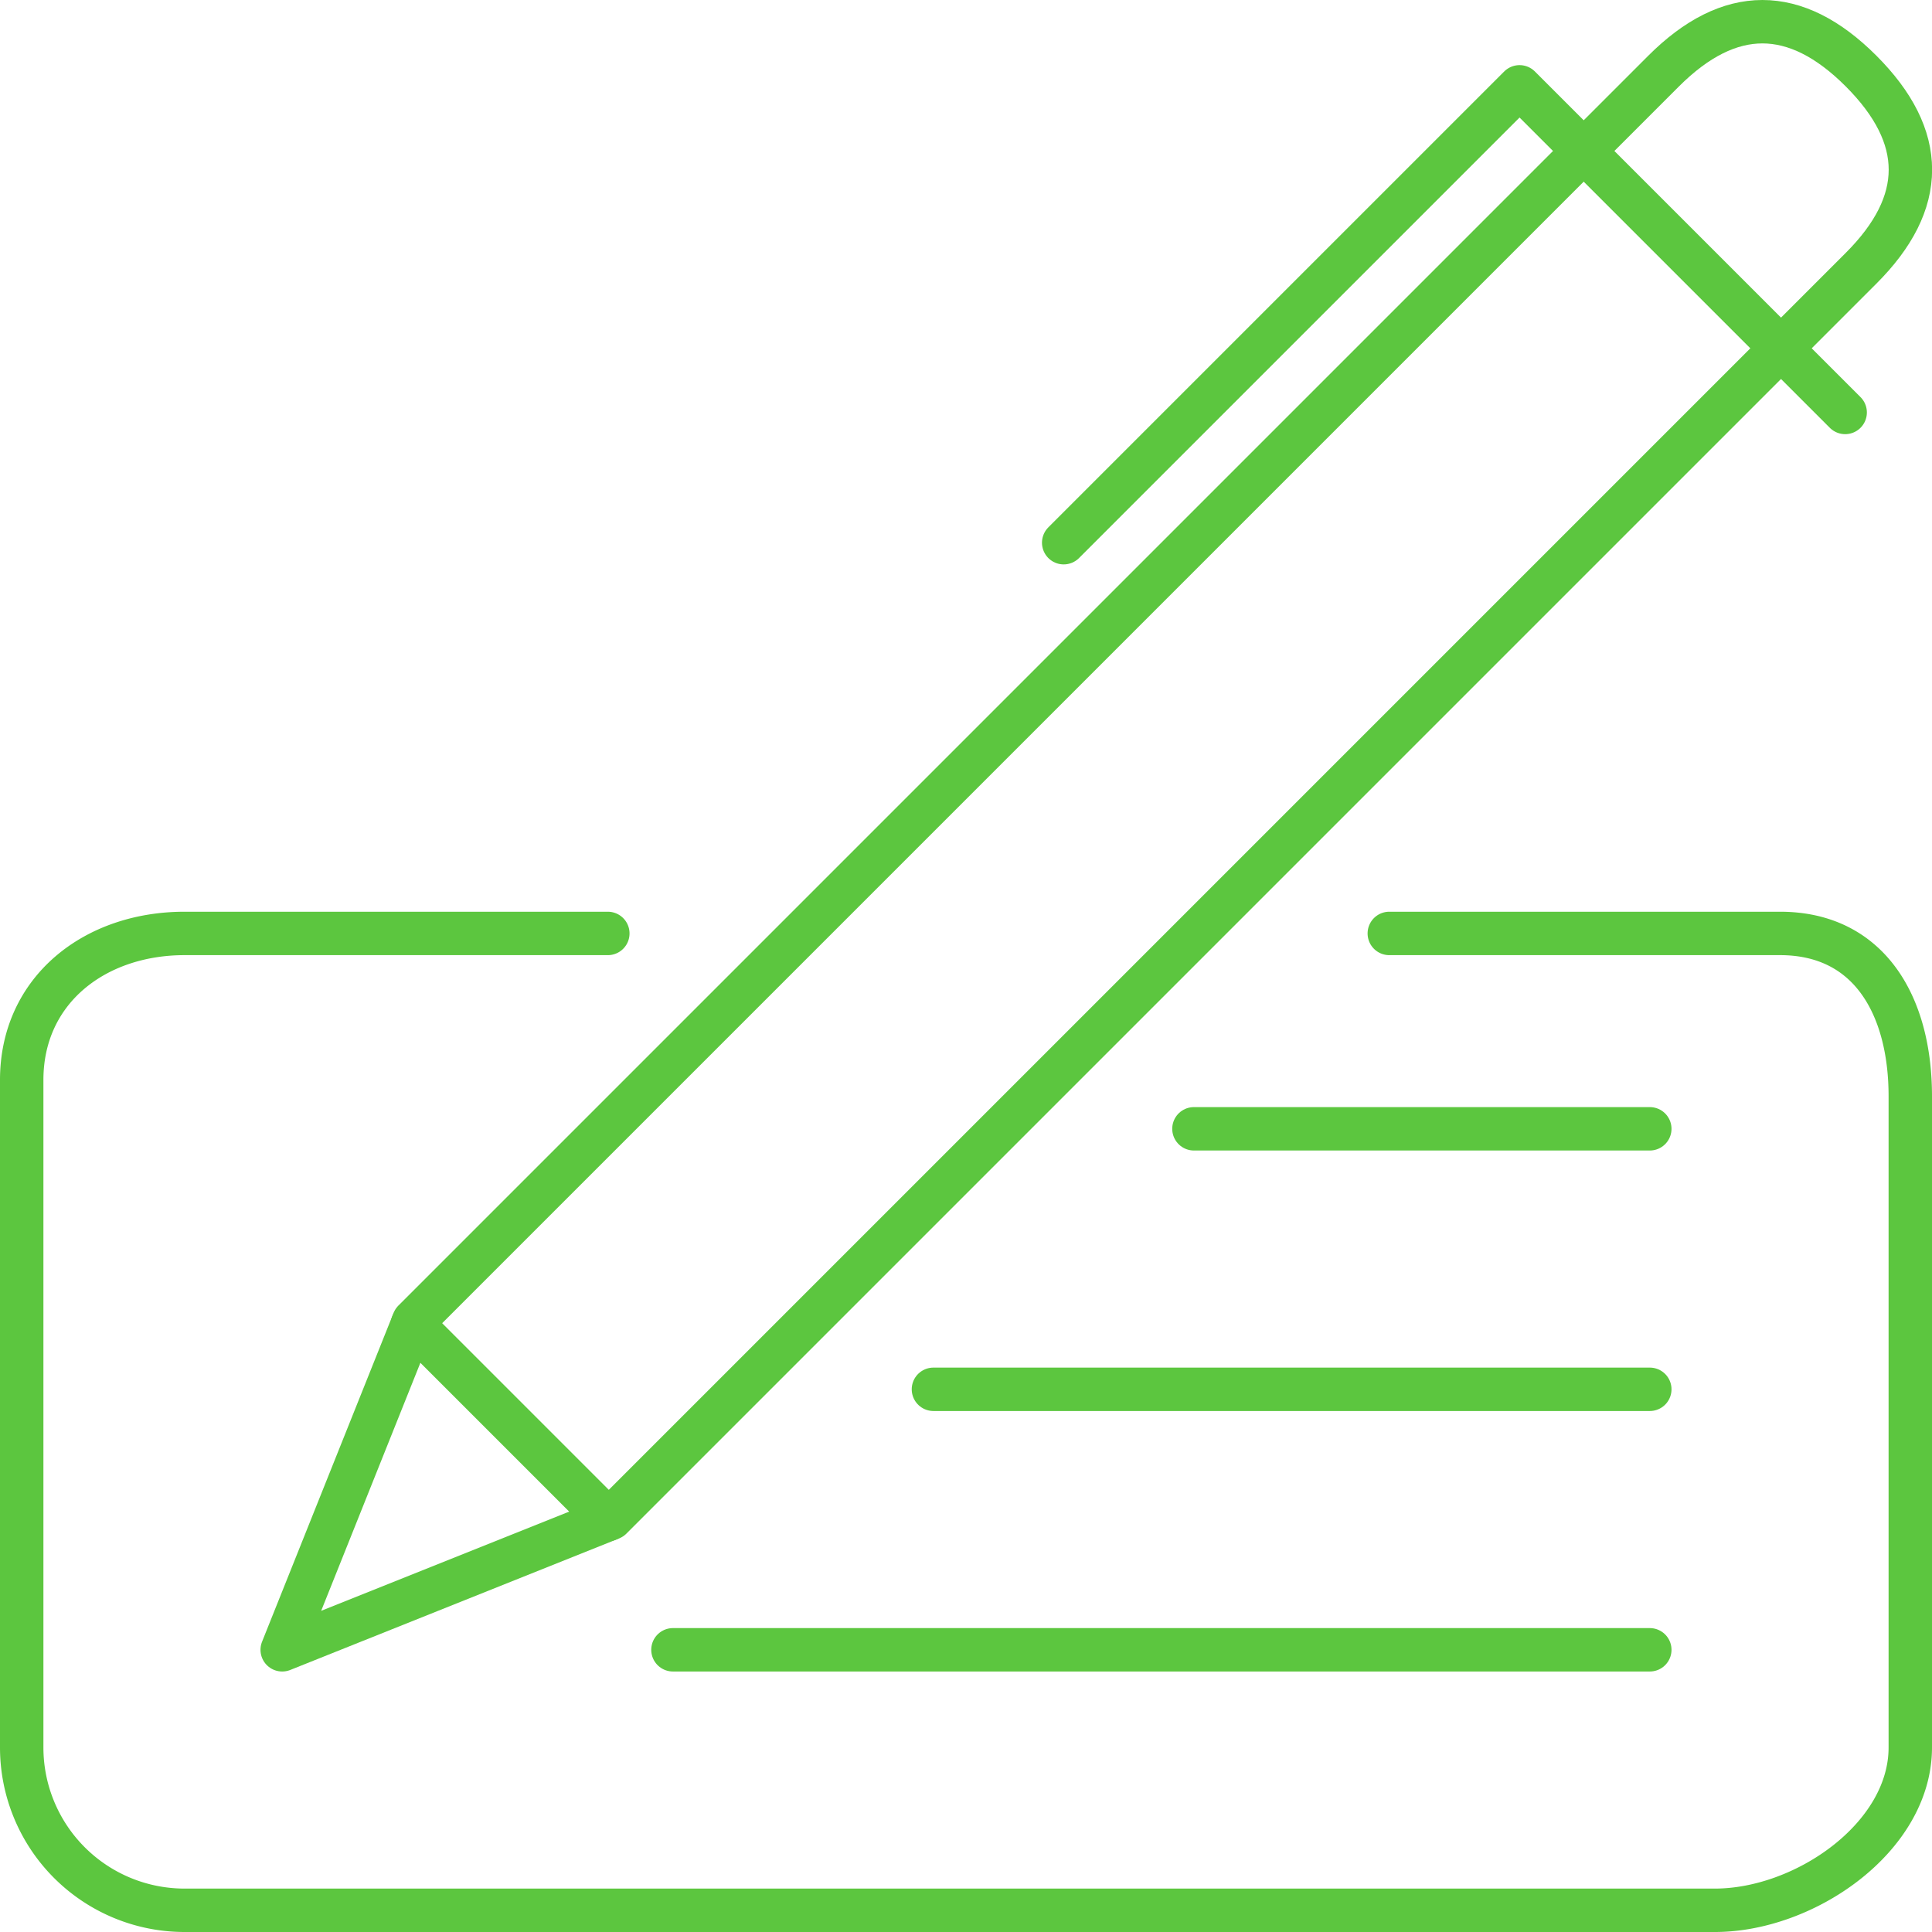
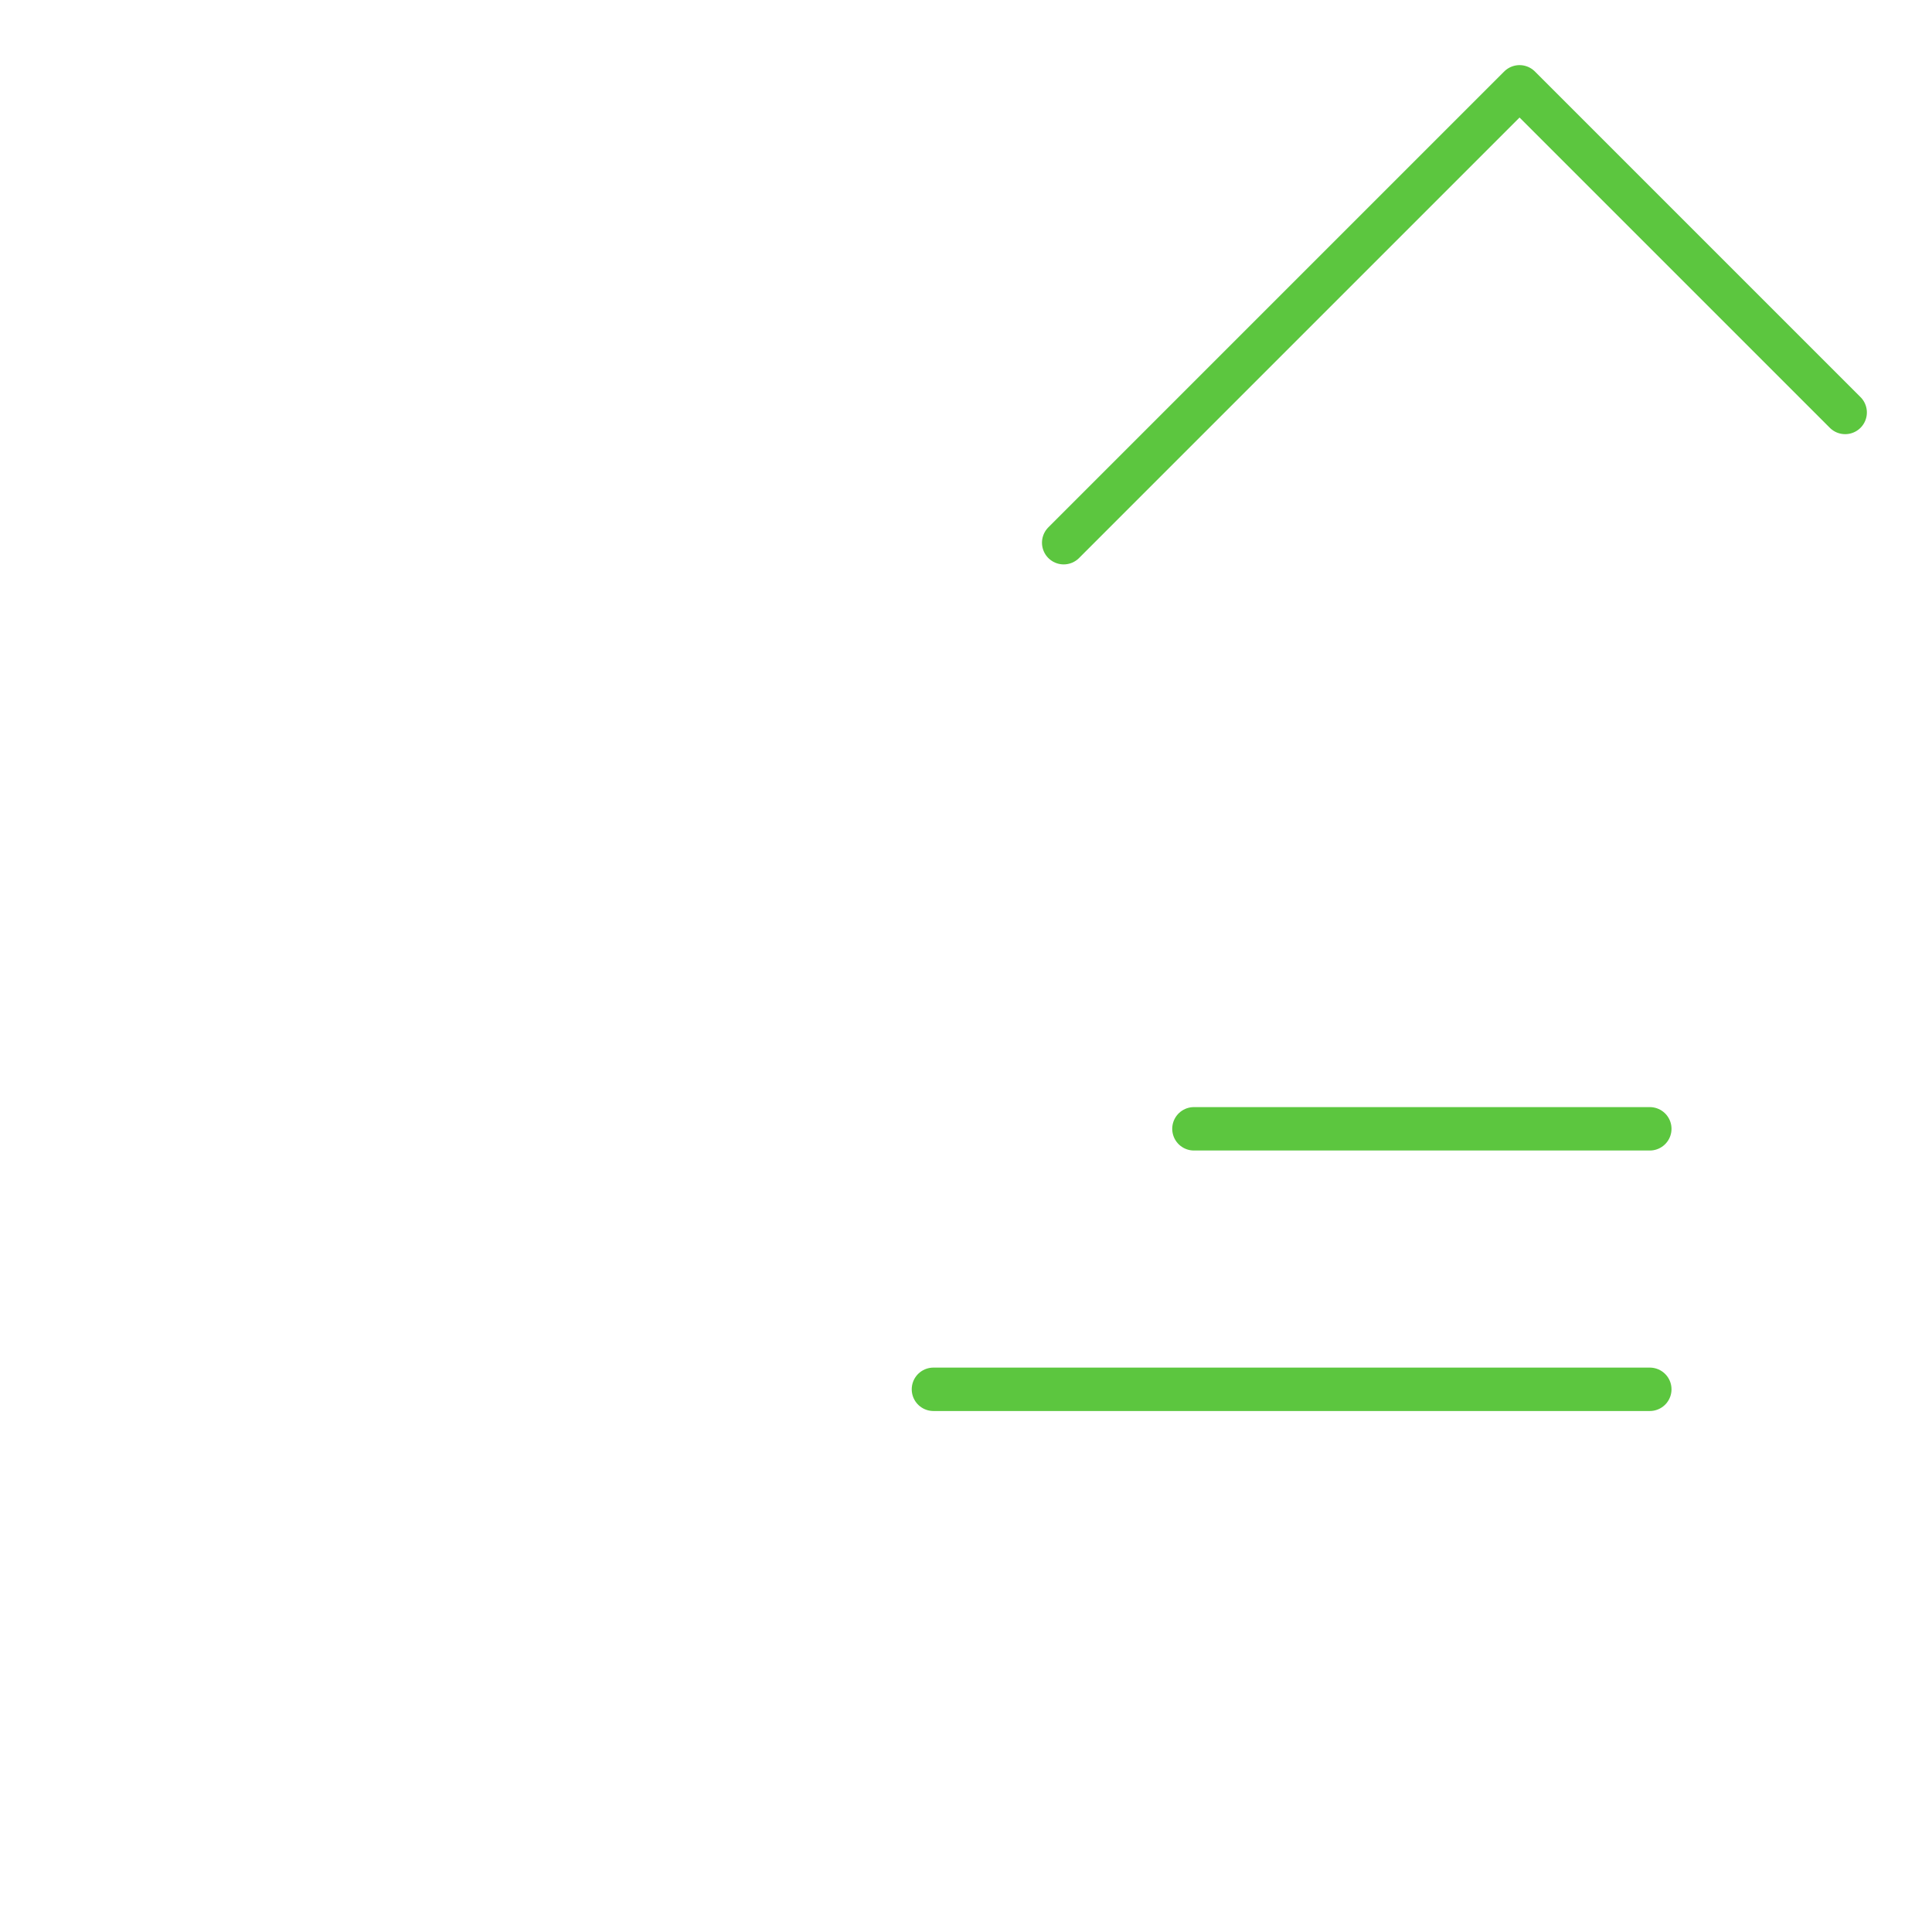
<svg xmlns="http://www.w3.org/2000/svg" viewBox="0 0 89 89">
  <defs>
    <style>.cls-1{fill:none;stroke:#5cc63f;stroke-linecap:round;stroke-linejoin:round;stroke-width:2px;}</style>
  </defs>
  <title>charge_02</title>
  <g id="Layer_2" data-name="Layer 2">
    <g id="Layer_1-2" data-name="Layer 1">
-       <path class="cls-1" d="M28,43H8.5C4.36,43,1,45.61,1,49.75V80.5A7.5,7.5,0,0,0,8.5,88H79c4.14,0,9-3.36,9-7.5v-30c0-4.14-1.86-7.5-6-7.5H64" />
-       <path class="cls-1" d="M76.64,3.27,19.06,60.85,13,76l15.15-6.06L85.73,12.36q4.55-4.54,0-9.09h0Q81.19-1.27,76.64,3.27Z" />
      <polyline class="cls-1" points="85 19 70 4 49 25" />
-       <line class="cls-1" x1="19" y1="61" x2="28" y2="70" />
      <line class="cls-1" x1="55" y1="52" x2="76" y2="52" />
      <line class="cls-1" x1="76" y1="64" x2="43" y2="64" />
-       <line class="cls-1" x1="76" y1="76" x2="31" y2="76" />
    </g>
  </g>
</svg>